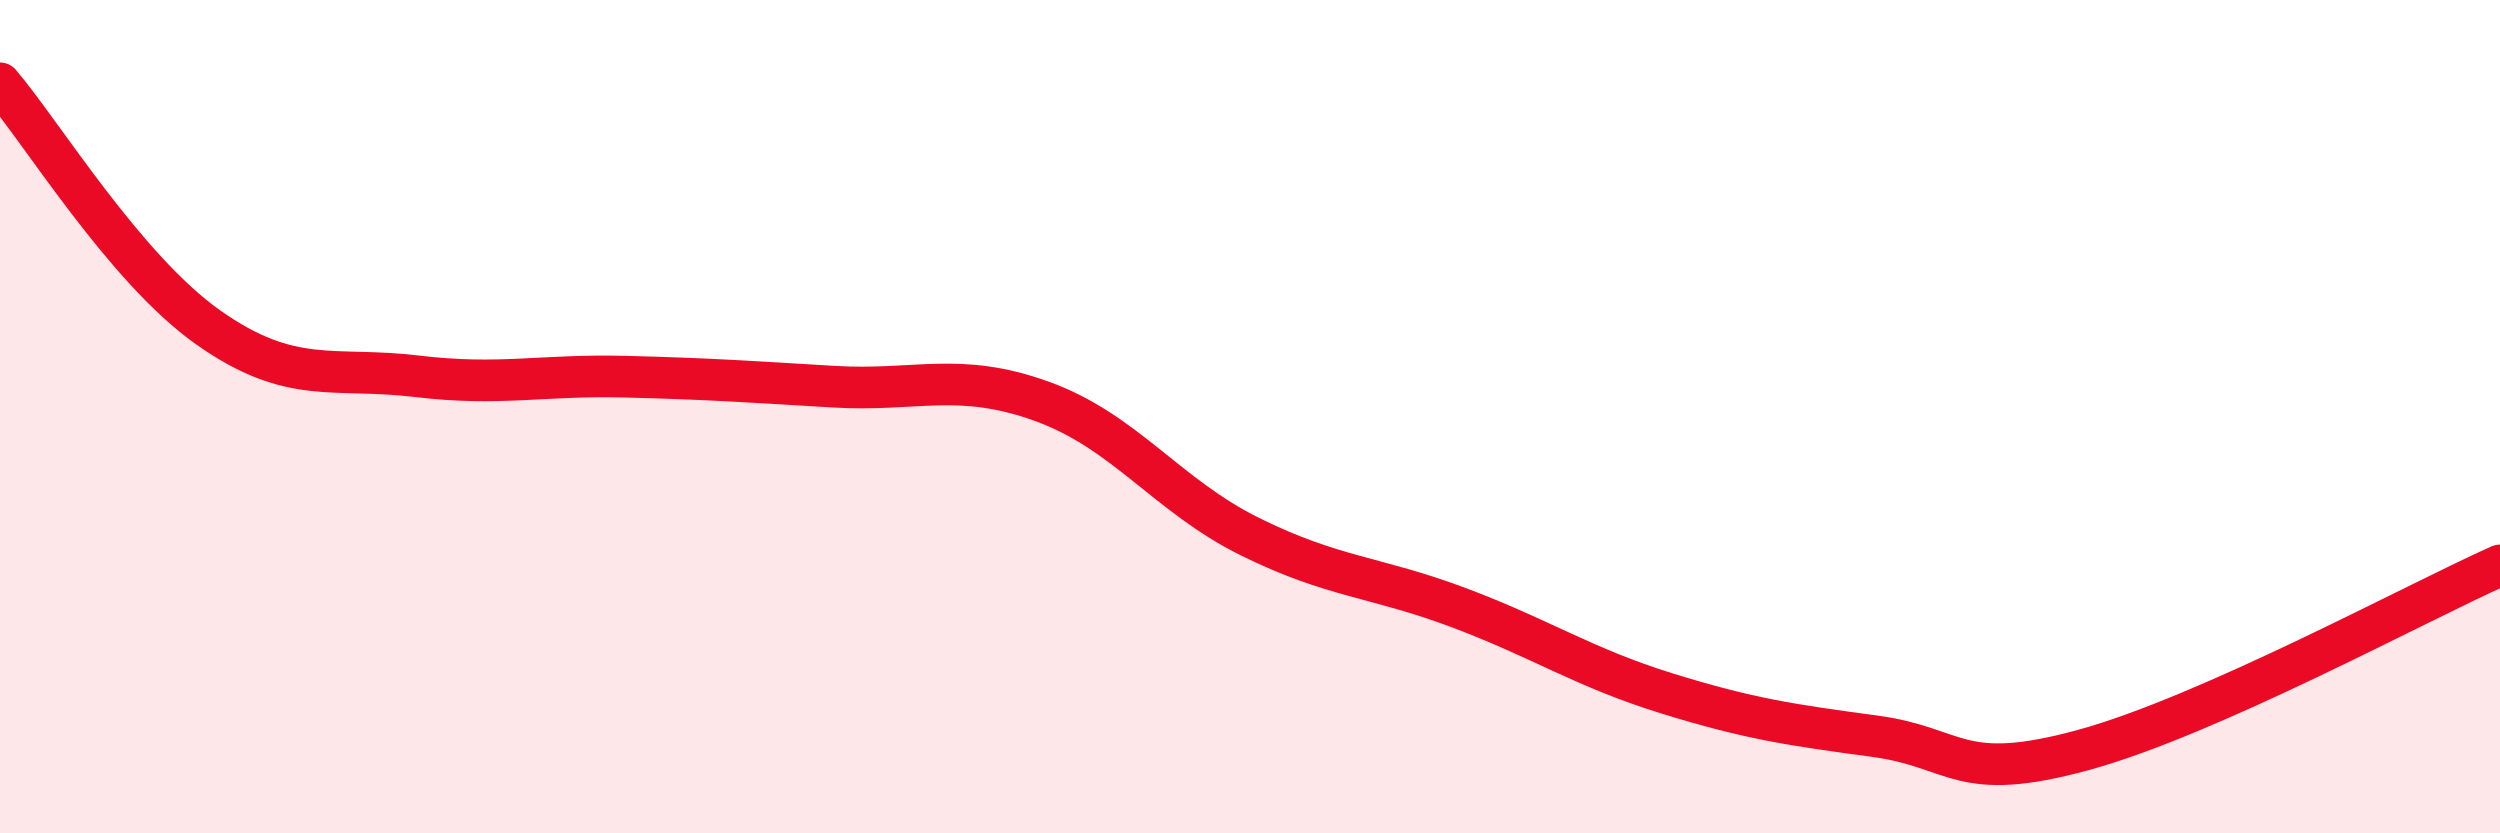
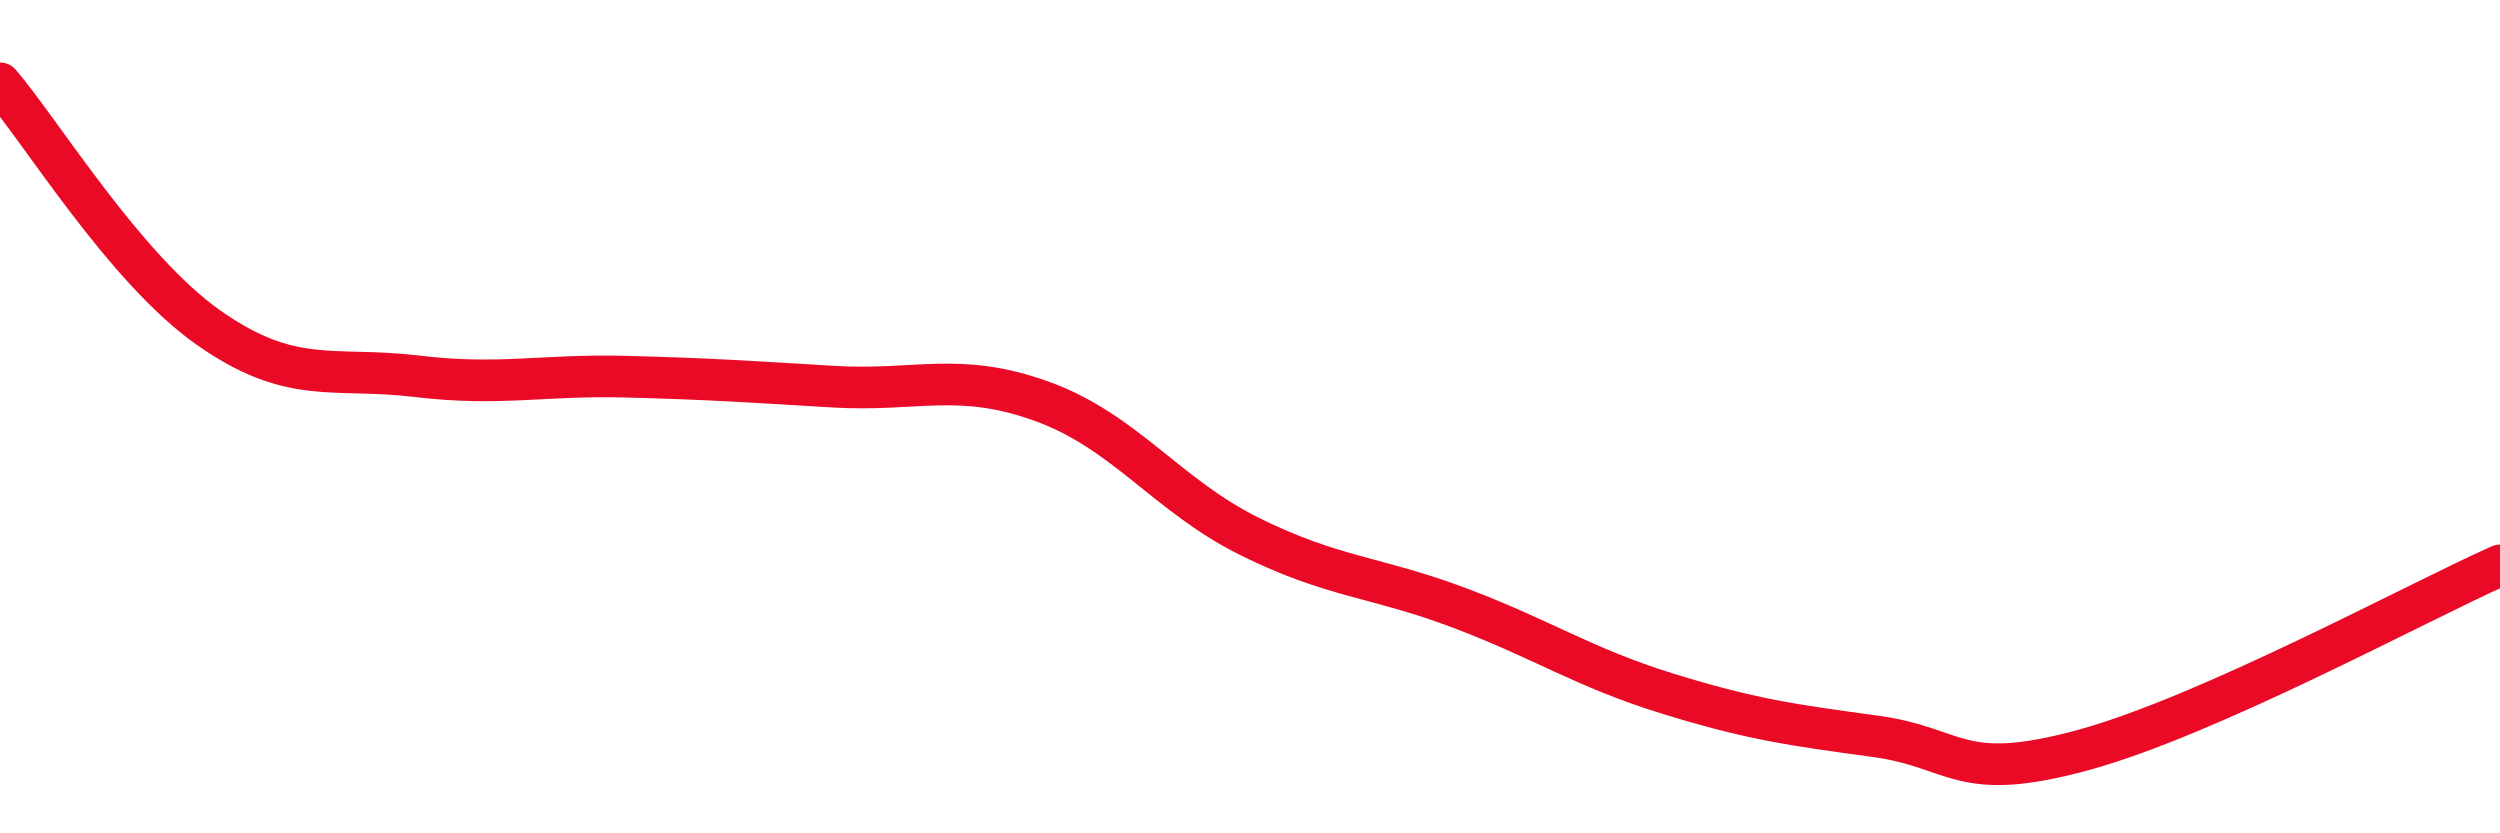
<svg xmlns="http://www.w3.org/2000/svg" width="60" height="20" viewBox="0 0 60 20">
-   <path d="M 0,2 C 1,3.17 3,6.45 5,7.86 C 7,9.27 8,8.79 10,9.03 C 12,9.27 13,8.99 15,9.04 C 17,9.09 18,9.16 20,9.28 C 22,9.4 23,8.91 25,9.63 C 27,10.35 28,11.89 30,12.88 C 32,13.87 33,13.83 35,14.58 C 37,15.33 38,16.02 40,16.64 C 42,17.26 43,17.4 45,17.67 C 47,17.94 47,18.82 50,18 C 53,17.18 58,14.46 60,13.57L60 20L0 20Z" fill="#EB0A25" opacity="0.1" stroke-linecap="round" stroke-linejoin="round" />
  <path d="M 0,2 C 1,3.17 3,6.45 5,7.86 C 7,9.27 8,8.79 10,9.03 C 12,9.27 13,8.99 15,9.04 C 17,9.09 18,9.16 20,9.28 C 22,9.4 23,8.91 25,9.63 C 27,10.35 28,11.89 30,12.88 C 32,13.87 33,13.83 35,14.58 C 37,15.33 38,16.02 40,16.64 C 42,17.26 43,17.4 45,17.67 C 47,17.94 47,18.82 50,18 C 53,17.18 58,14.46 60,13.57" stroke="#EB0A25" stroke-width="1" fill="none" stroke-linecap="round" stroke-linejoin="round" />
</svg>